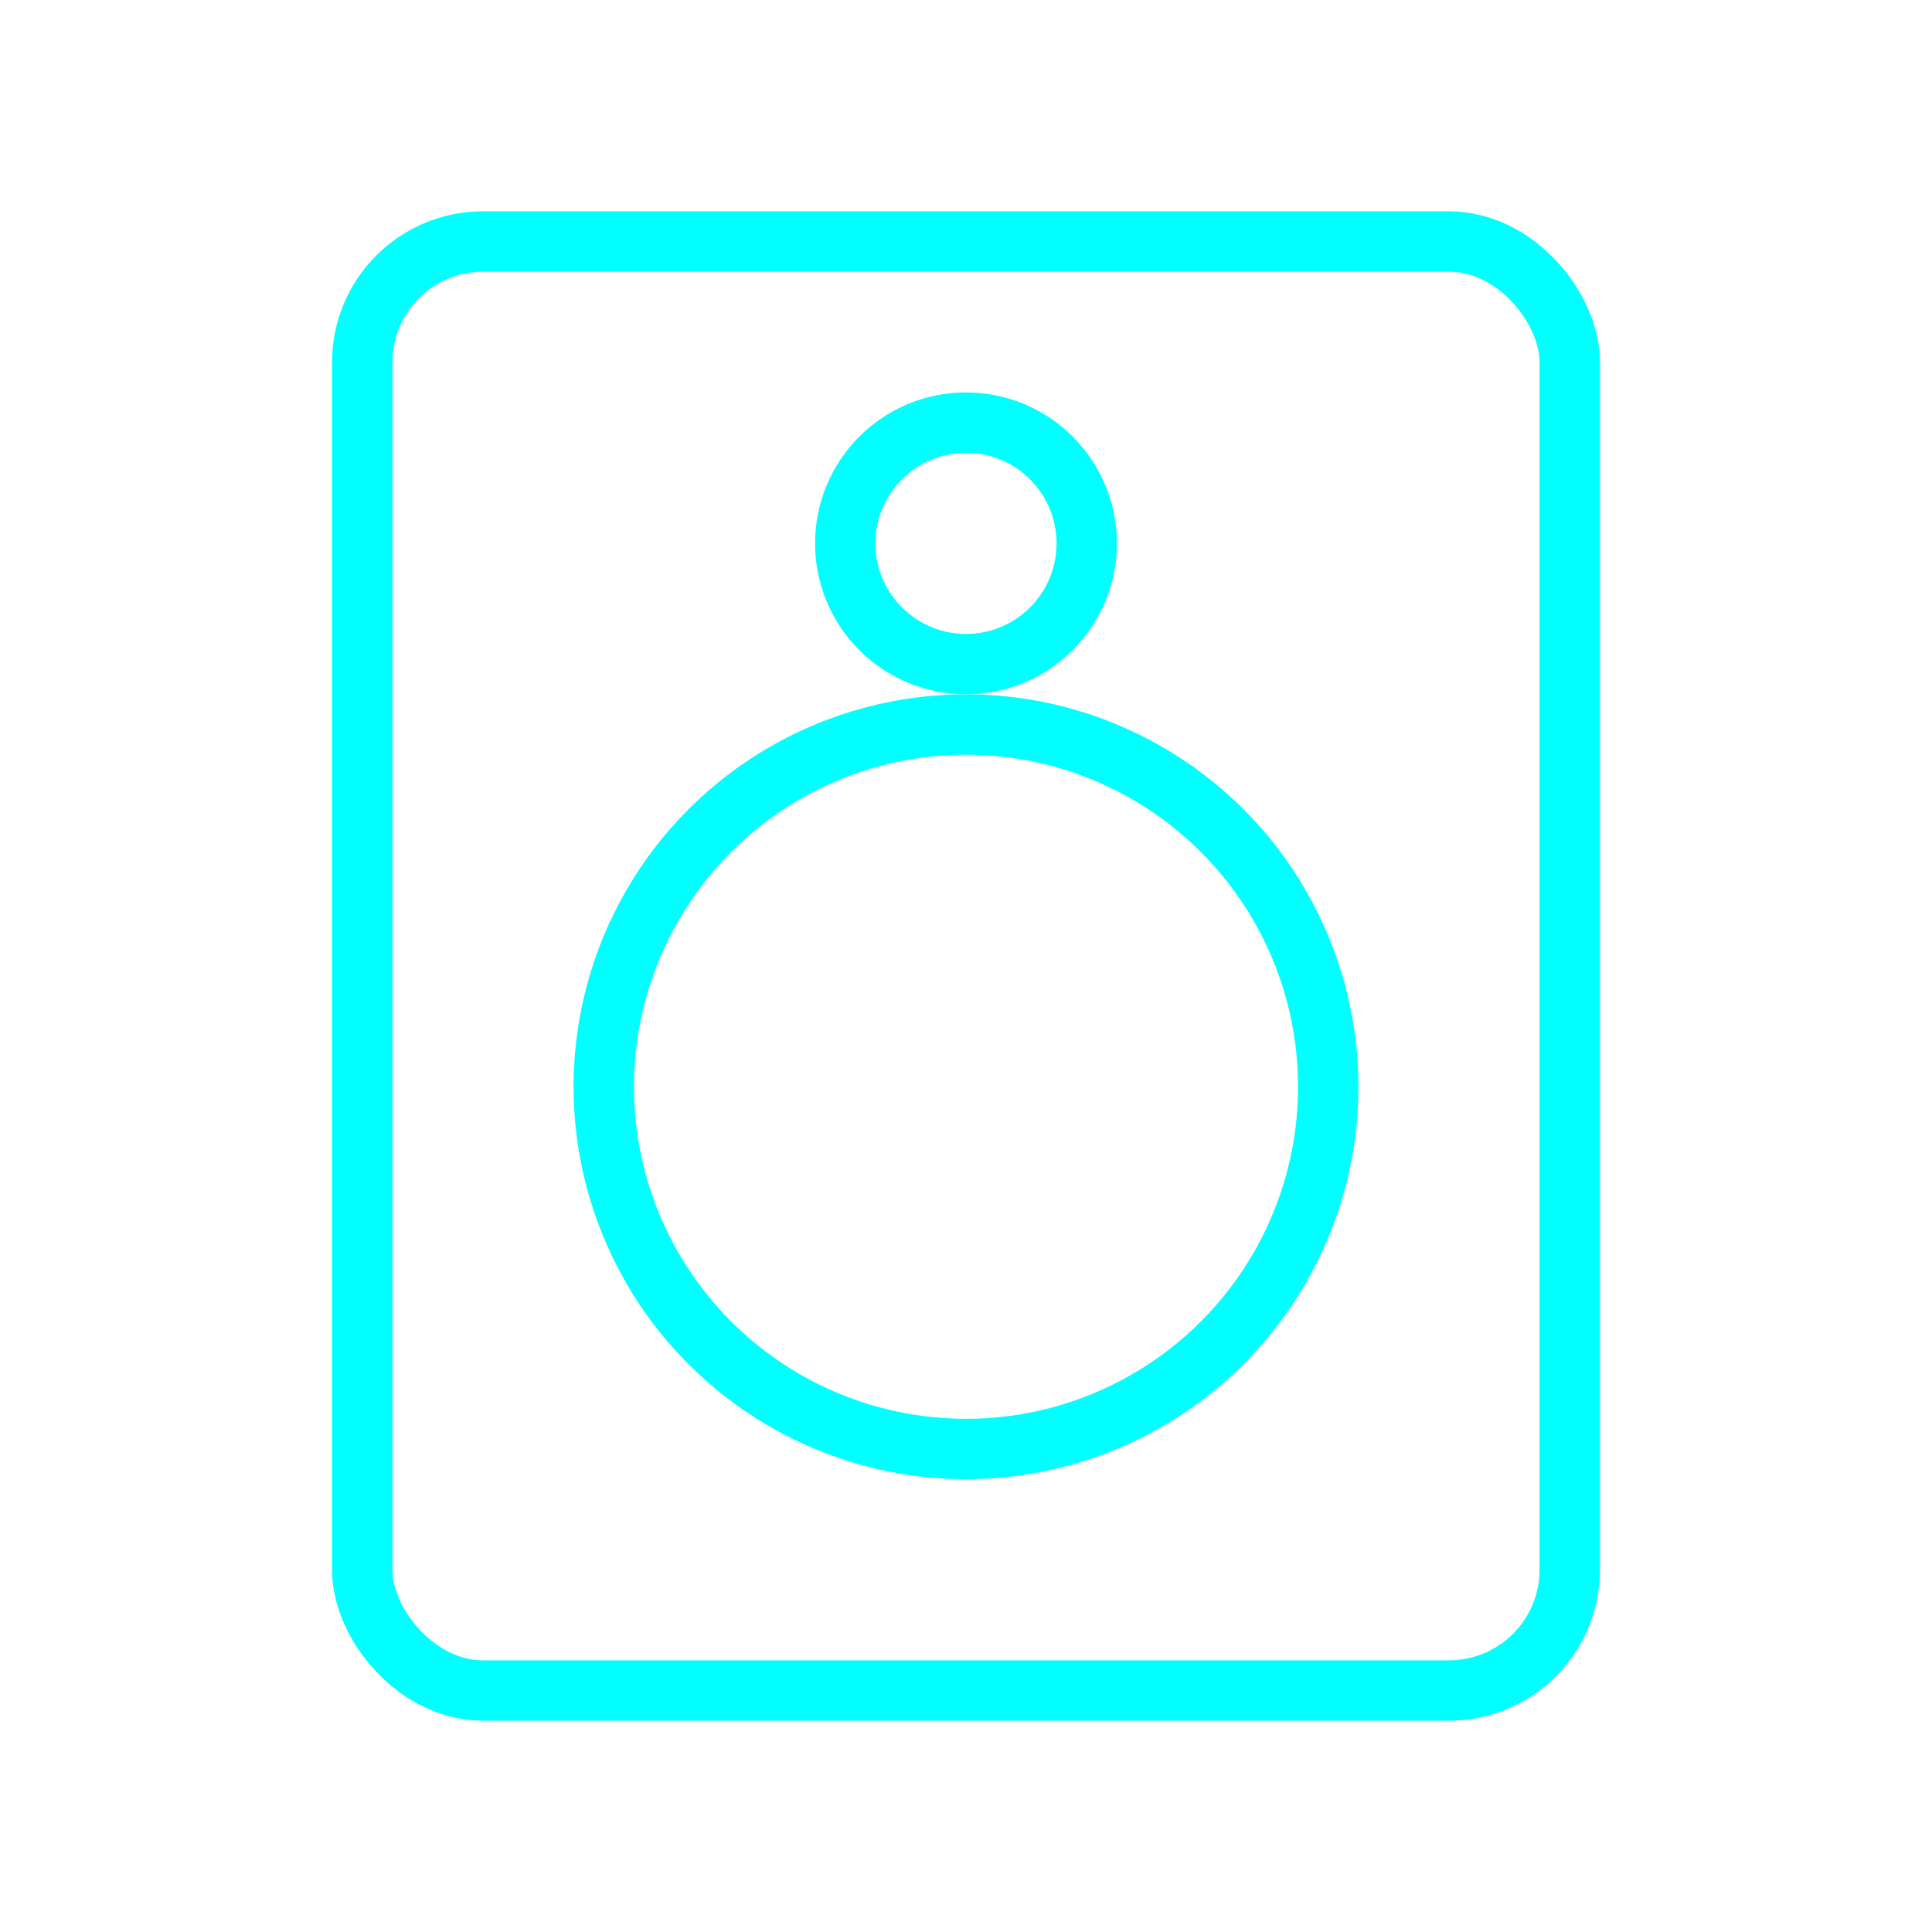
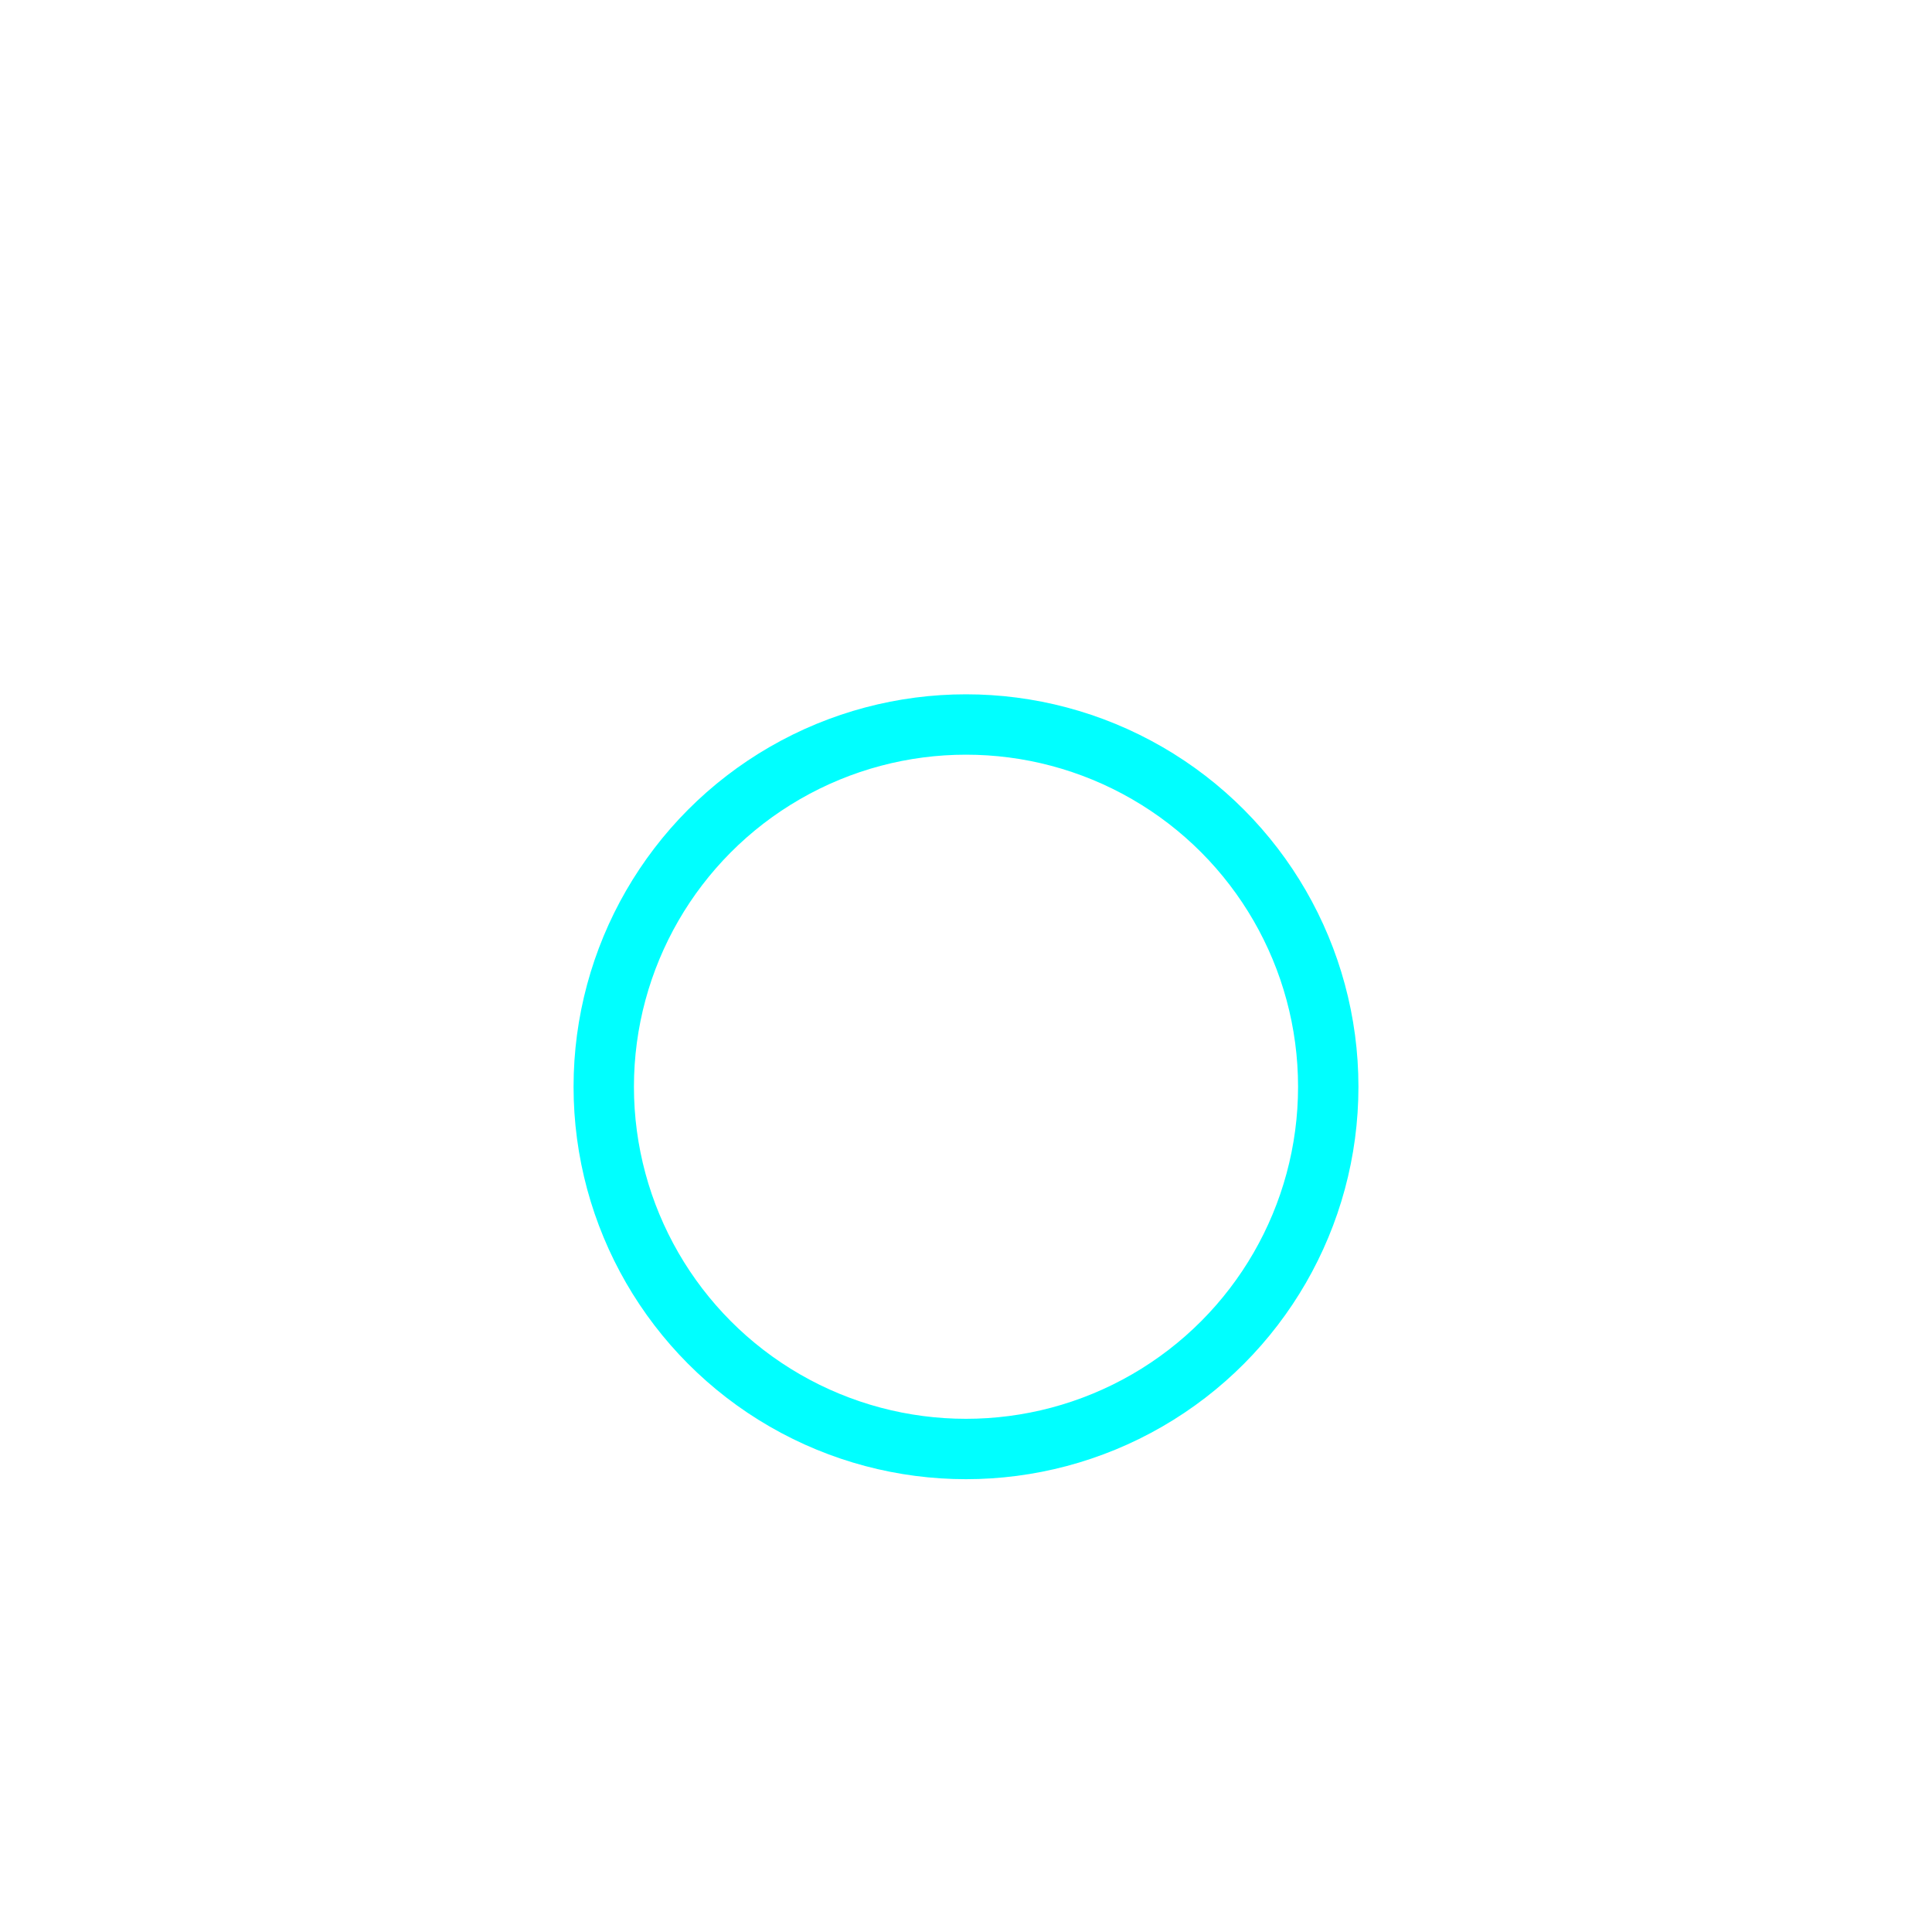
<svg xmlns="http://www.w3.org/2000/svg" viewBox="0 0 64 64" fill="none">
  <defs>
    <filter id="neon-glow" x="-50%" y="-50%" width="200%" height="200%">
      <feGaussianBlur in="SourceGraphic" stdDeviation="3" result="blur" />
      <feMerge>
        <feMergeNode in="blur" />
        <feMergeNode in="SourceGraphic" />
      </feMerge>
    </filter>
  </defs>
-   <rect x="12" y="8" width="40" height="48" rx="4" stroke="#00ffff" stroke-width="2" filter="url(#neon-glow)" />
  <circle cx="32" cy="36" r="12" stroke="#00ffff" stroke-width="2" filter="url(#neon-glow)" />
-   <circle cx="32" cy="18" r="4" stroke="#00ffff" stroke-width="2" filter="url(#neon-glow)" />
</svg>